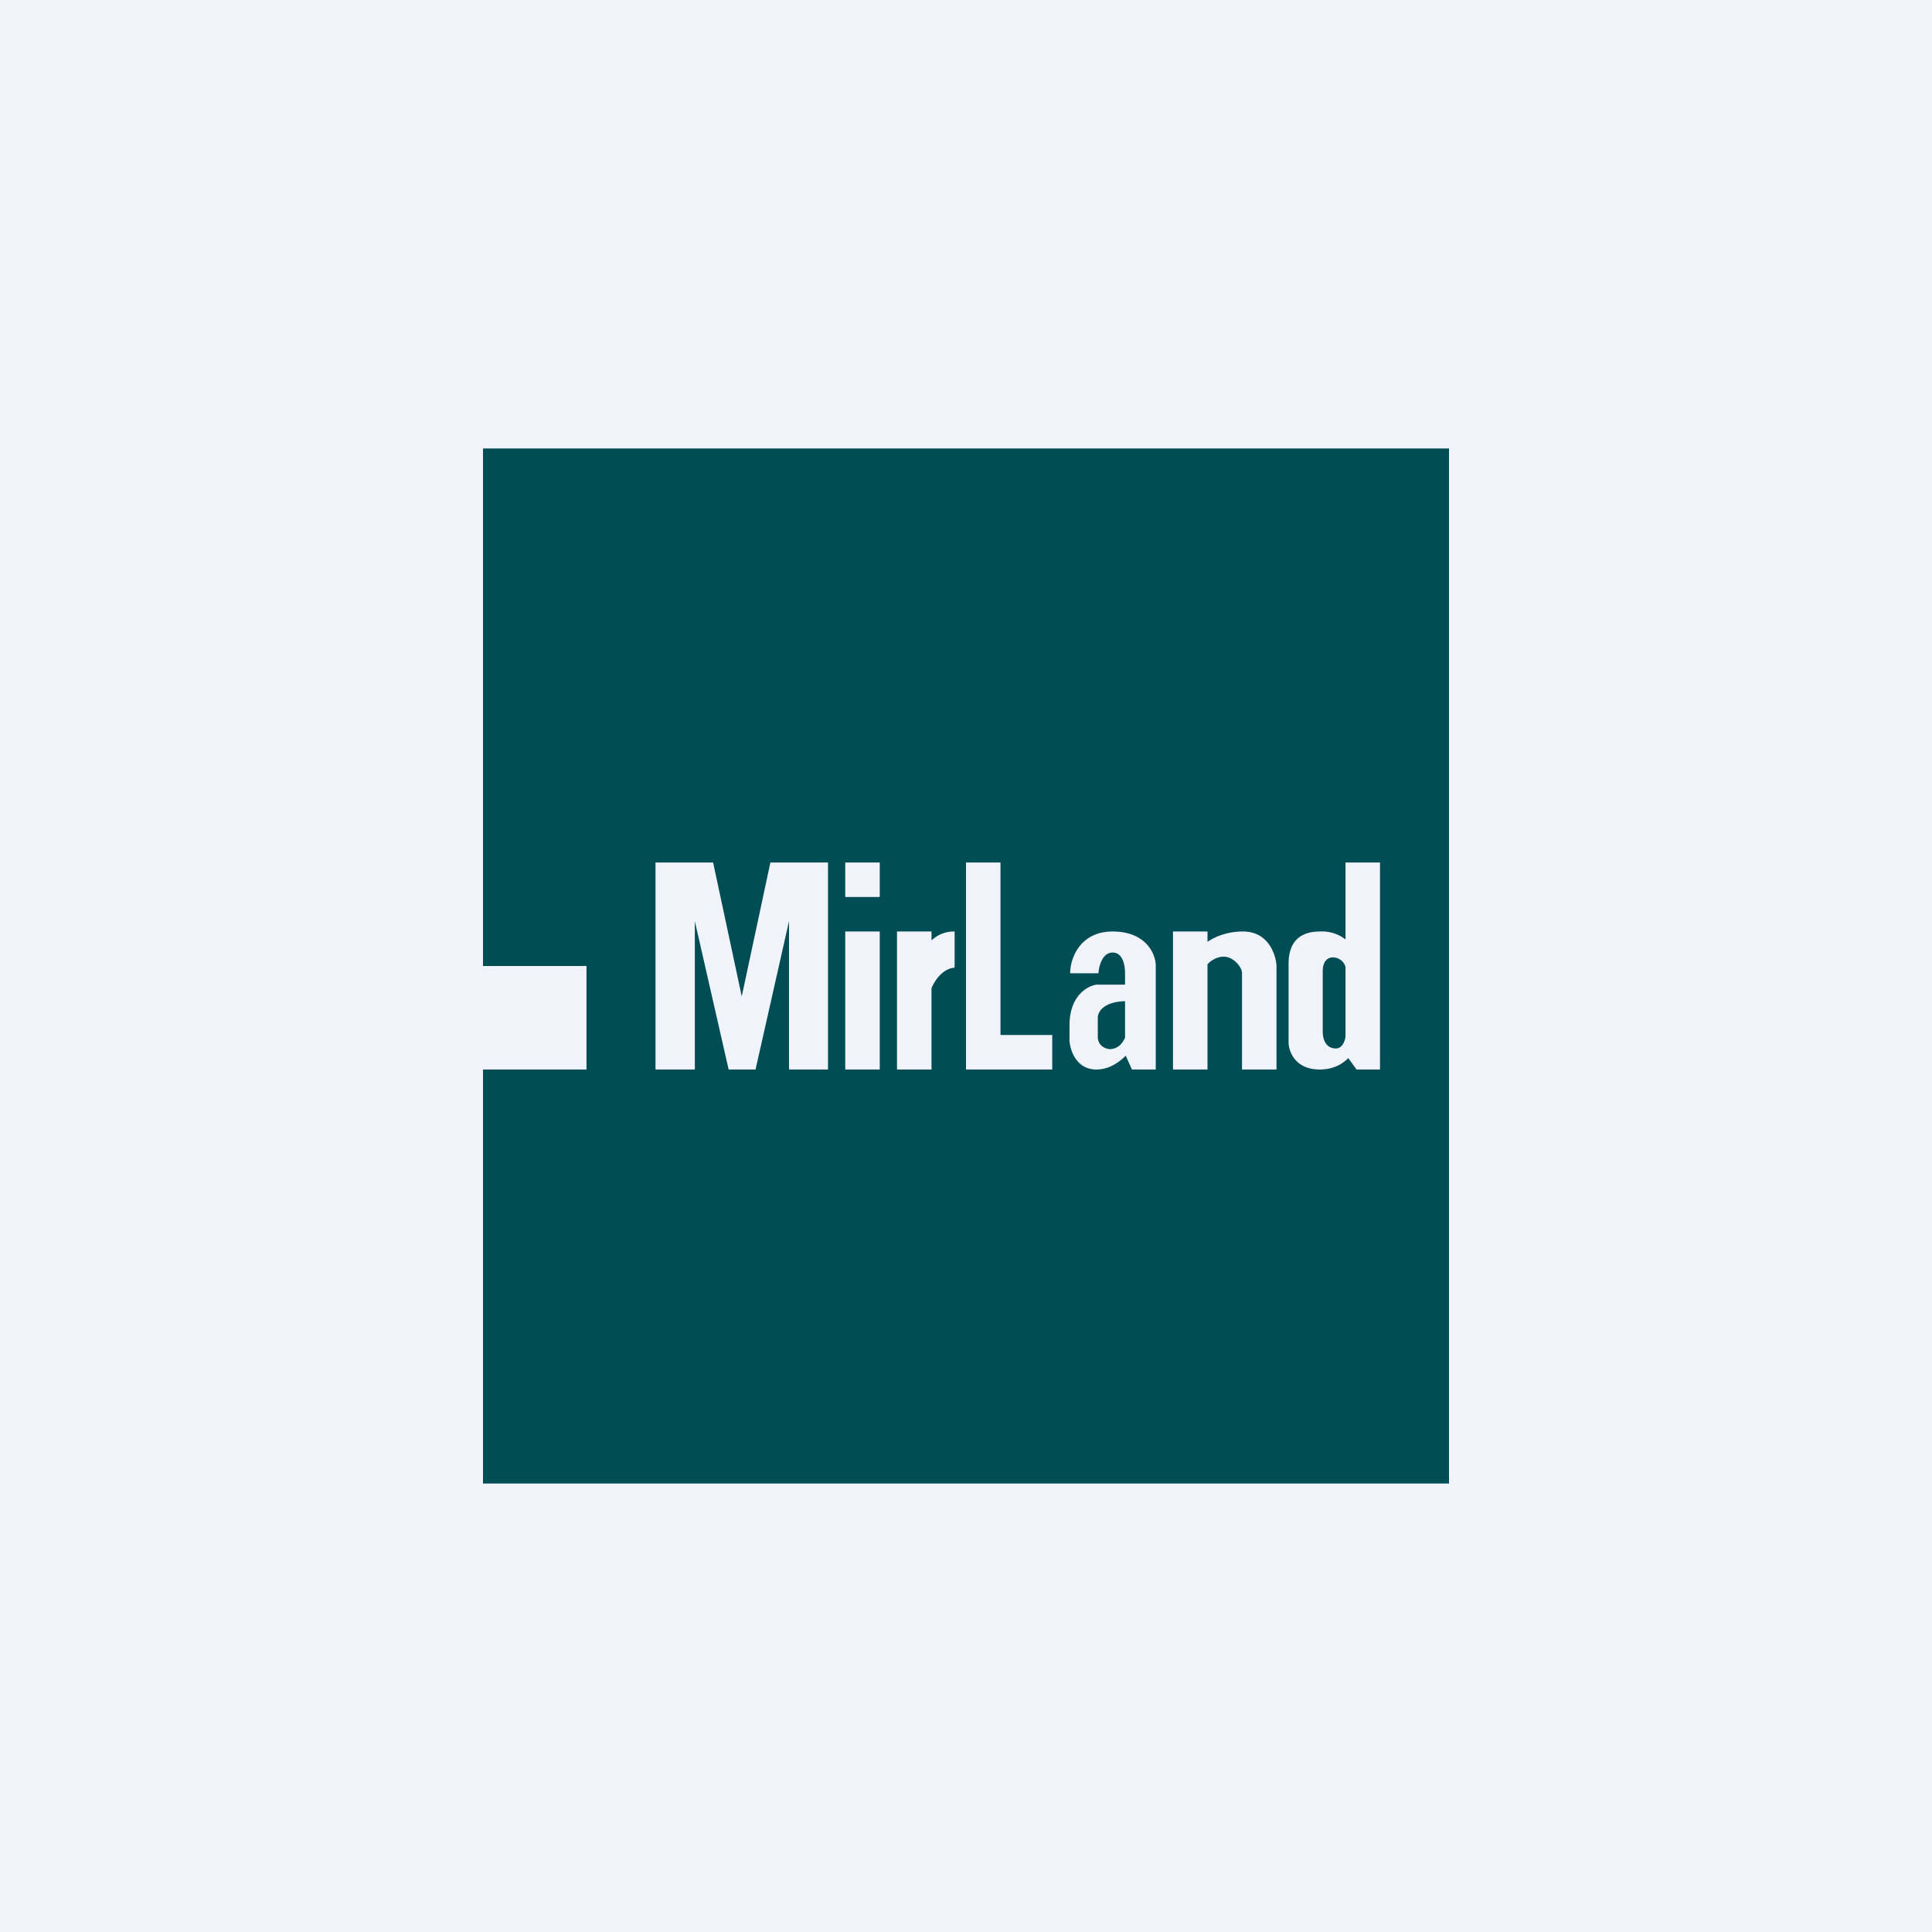
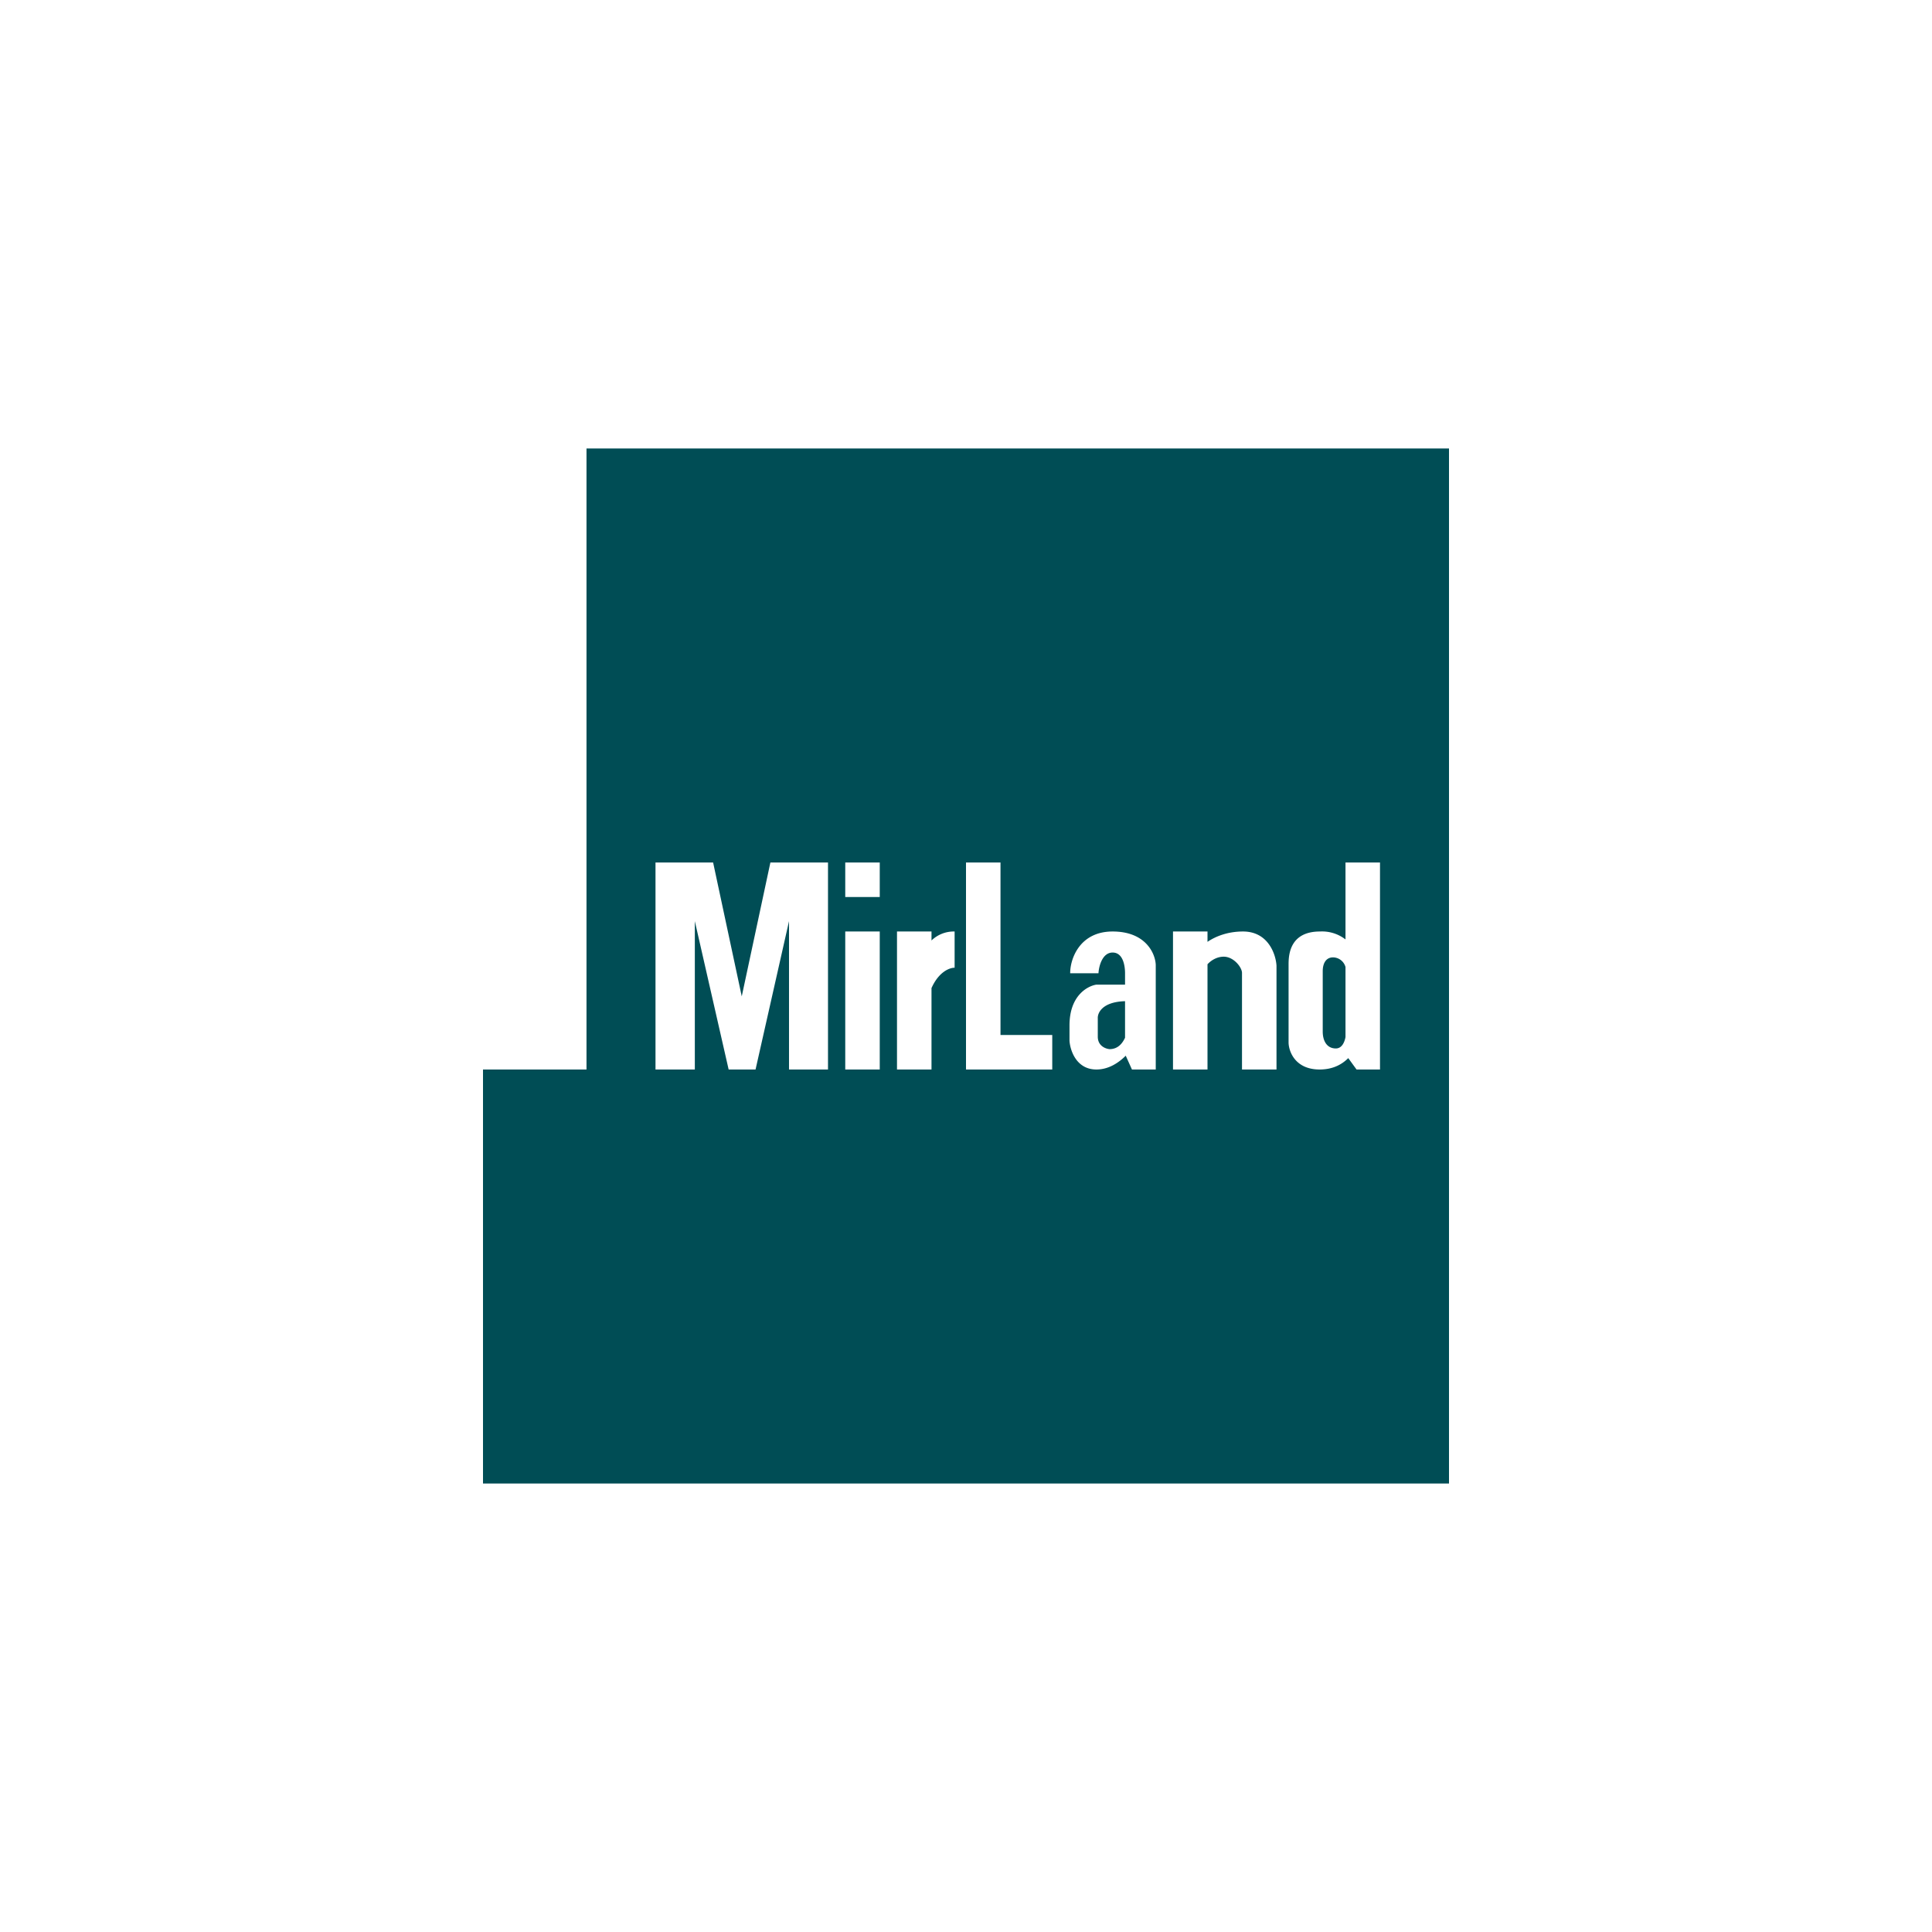
<svg xmlns="http://www.w3.org/2000/svg" width="56" height="56" viewBox="0 0 56 56">
-   <path fill="#F0F3FA" d="M0 0h56v56H0z" />
-   <path fill-rule="evenodd" d="M14 13h28v30H14V31h3v-3h-3V13Zm6.13 18H19v-6h1.67l.83 3.88.83-3.88H24v6h-1.13v-4.3L21.9 31h-.78l-.98-4.3V31ZM28 25h1v5h1.5v1H28v-6Zm-2.5 0h-1v1h1v-1Zm0 2h-1v4h1v-4Zm.5 0h1v.26a.93.93 0 0 1 .67-.26v1.05c-.15 0-.46.12-.67.59V31h-1v-4Zm5.02 1.2c0-.4.27-1.2 1.23-1.2.97 0 1.24.65 1.25.97V31h-.69l-.18-.4c-.21.21-.5.4-.85.4-.58 0-.76-.55-.78-.83v-.45c0-.86.52-1.14.78-1.18h.83v-.33c0-.2-.05-.6-.36-.6-.3 0-.4.4-.41.6h-.82Zm1.59.82c-.66.02-.8.34-.79.5v.53c0 .27.23.35.34.36.24 0 .37-.16.45-.33v-1.06ZM34 27h1v.3c.22-.15.57-.3 1.03-.3.73 0 .95.66.97.99V31h-1v-2.8c0-.16-.24-.47-.53-.47-.2 0-.37.11-.47.22V31h-1v-4Zm6-2h-1v2.23a1.11 1.11 0 0 0-.74-.23c-.87 0-.91.67-.91.95v2.28c.01.26.2.77.9.77.39 0 .65-.15.83-.33l.24.33H40v-6Zm-1 5.06v-2.03a.38.38 0 0 0-.36-.28c-.21 0-.3.18-.3.4v1.75c0 .27.12.49.38.49.17 0 .25-.17.28-.33Z" fill="#004D55" />
+   <path fill-rule="evenodd" d="M14 13h28v30H14V31h3v-3V13Zm6.13 18H19v-6h1.67l.83 3.88.83-3.88H24v6h-1.13v-4.3L21.9 31h-.78l-.98-4.3V31ZM28 25h1v5h1.5v1H28v-6Zm-2.5 0h-1v1h1v-1Zm0 2h-1v4h1v-4Zm.5 0h1v.26a.93.93 0 0 1 .67-.26v1.05c-.15 0-.46.12-.67.59V31h-1v-4Zm5.02 1.2c0-.4.27-1.2 1.23-1.2.97 0 1.24.65 1.25.97V31h-.69l-.18-.4c-.21.21-.5.4-.85.4-.58 0-.76-.55-.78-.83v-.45c0-.86.52-1.14.78-1.18h.83v-.33c0-.2-.05-.6-.36-.6-.3 0-.4.4-.41.6h-.82Zm1.59.82c-.66.02-.8.34-.79.5v.53c0 .27.23.35.34.36.24 0 .37-.16.45-.33v-1.06ZM34 27h1v.3c.22-.15.57-.3 1.03-.3.73 0 .95.66.97.99V31h-1v-2.8c0-.16-.24-.47-.53-.47-.2 0-.37.11-.47.22V31h-1v-4Zm6-2h-1v2.23a1.11 1.11 0 0 0-.74-.23c-.87 0-.91.67-.91.95v2.28c.01.26.2.77.9.77.39 0 .65-.15.83-.33l.24.33H40v-6Zm-1 5.06v-2.03a.38.38 0 0 0-.36-.28c-.21 0-.3.18-.3.4v1.75c0 .27.12.49.38.49.17 0 .25-.17.28-.33Z" fill="#004D55" />
</svg>